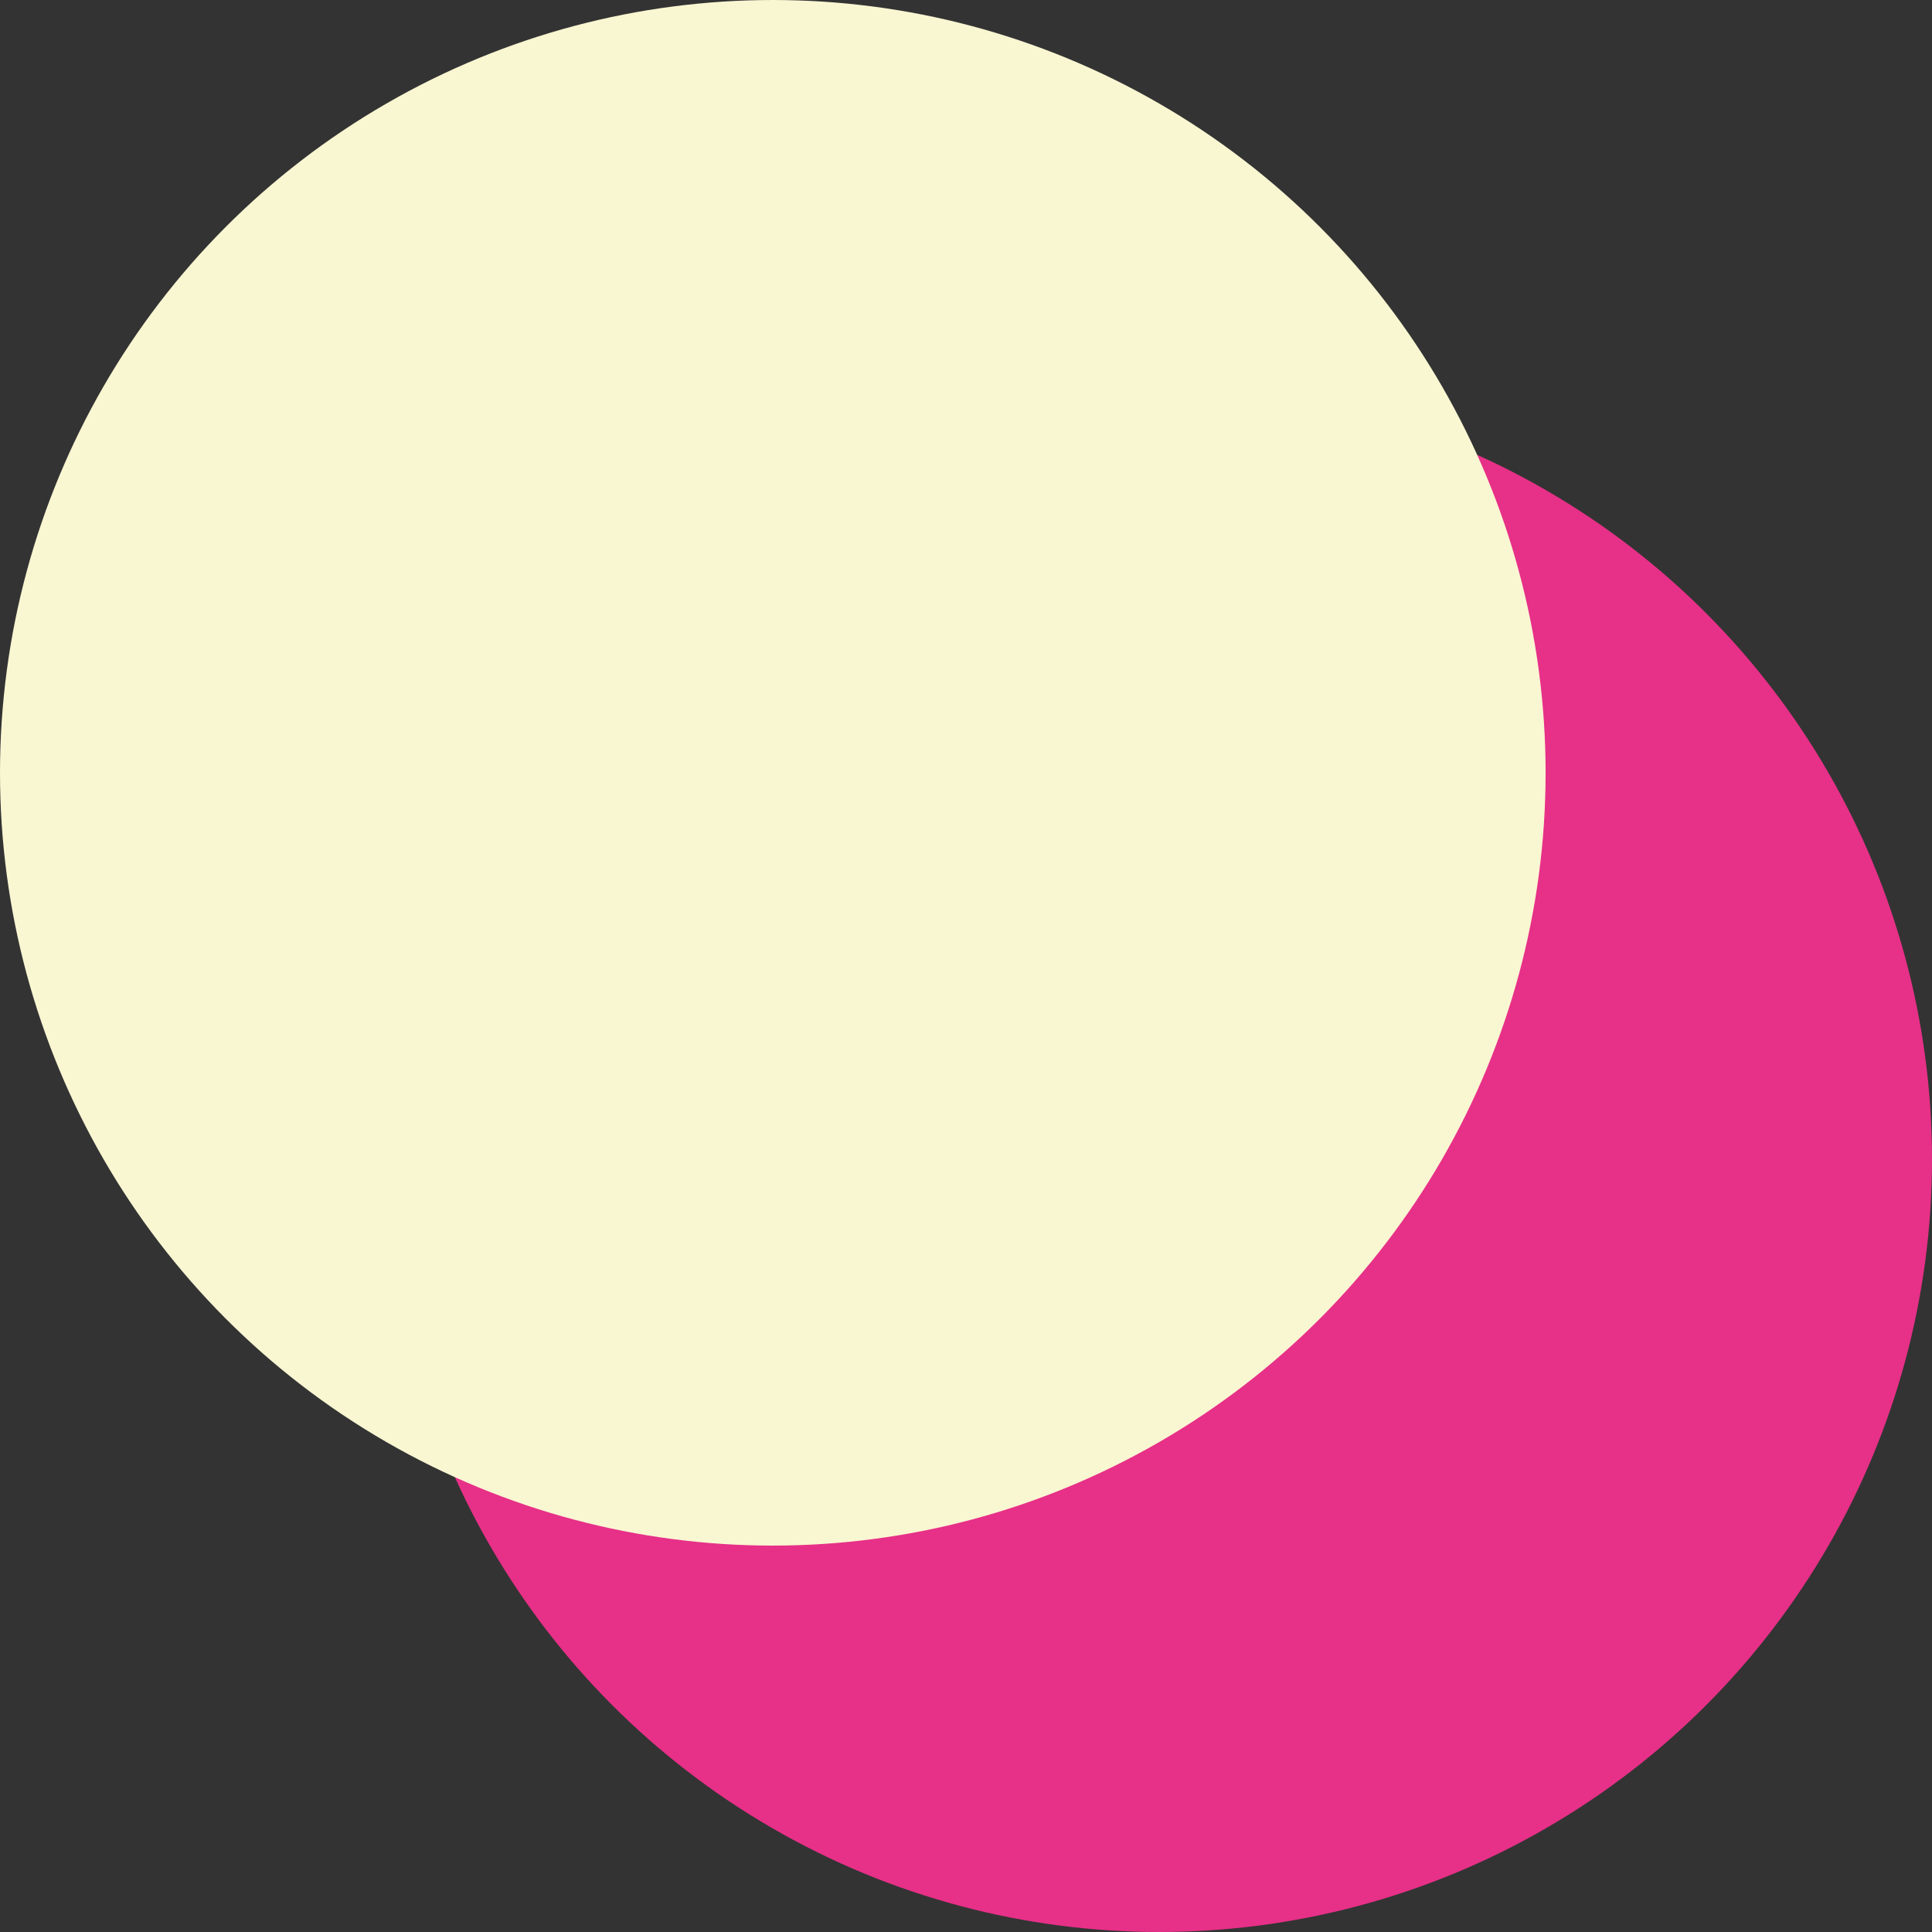
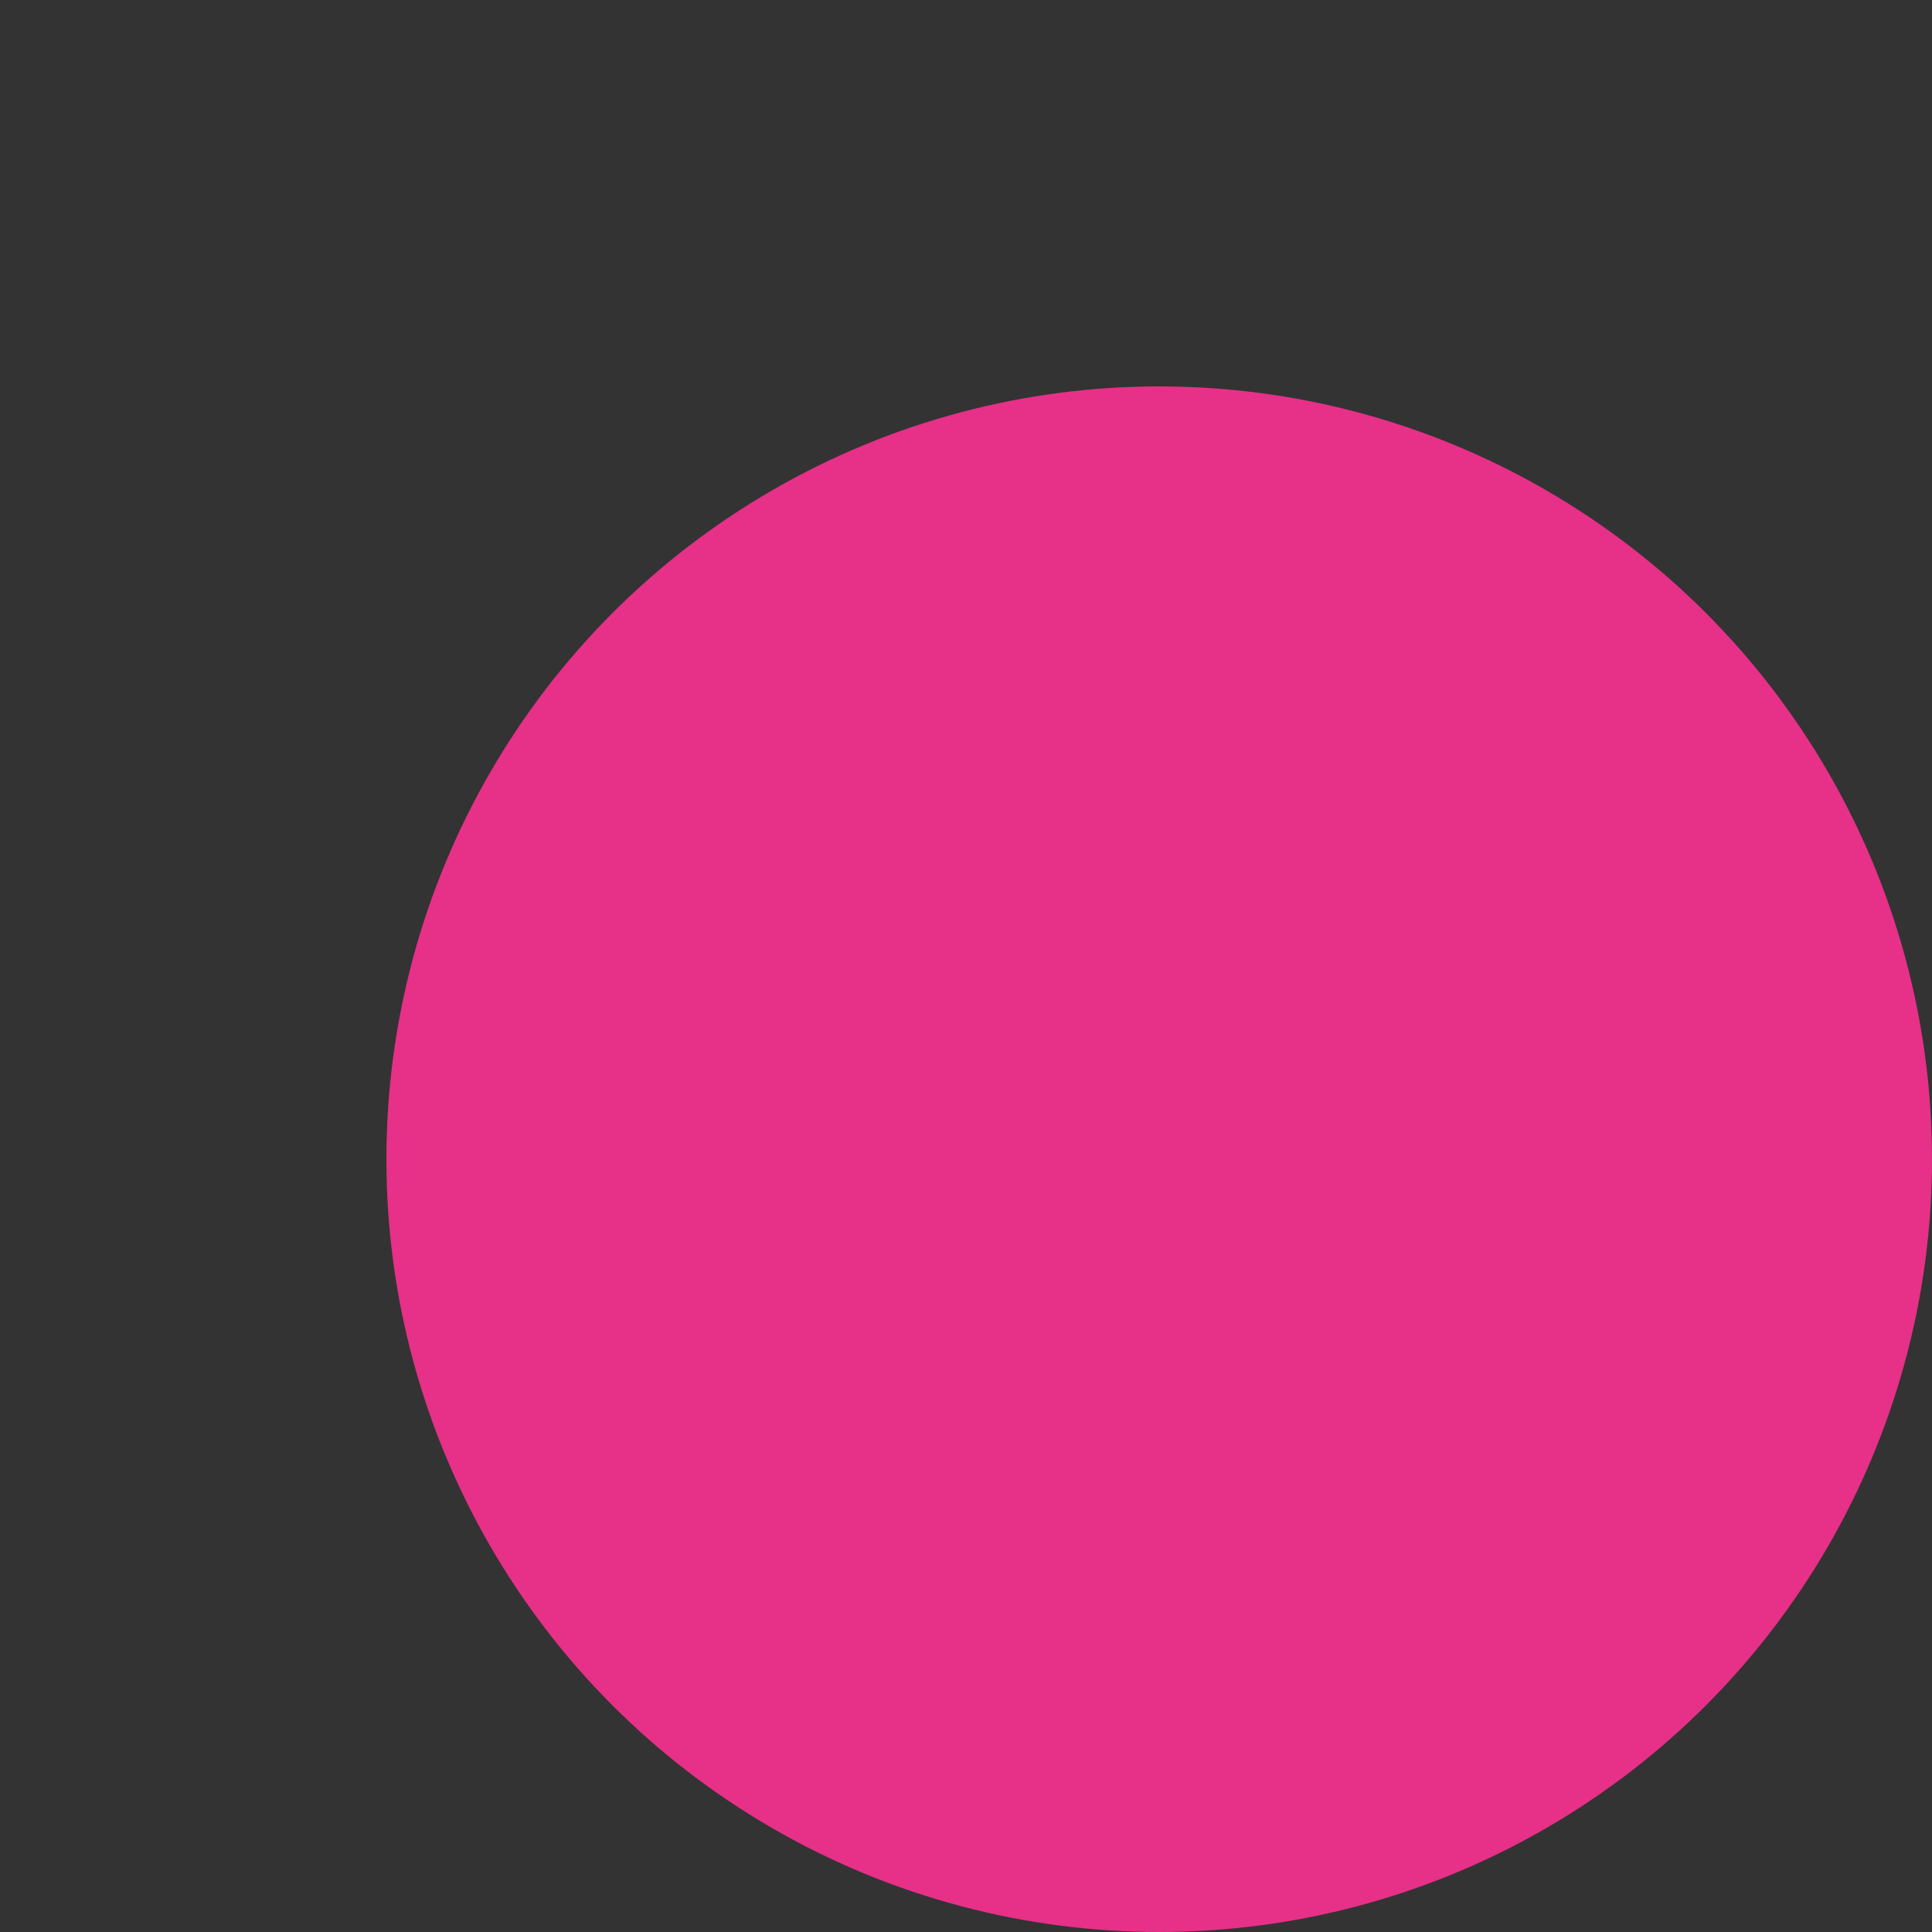
<svg xmlns="http://www.w3.org/2000/svg" width="60" height="60" viewBox="0 0 60 60">
  <rect x="0" y="0" width="60" height="60" fill="#333333" stroke="none" />
  <circle cx="36" cy="36" r="24" fill="#e73088" />
-   <circle cx="24" cy="24" r="24" fill="#f9f6d2" />
</svg>